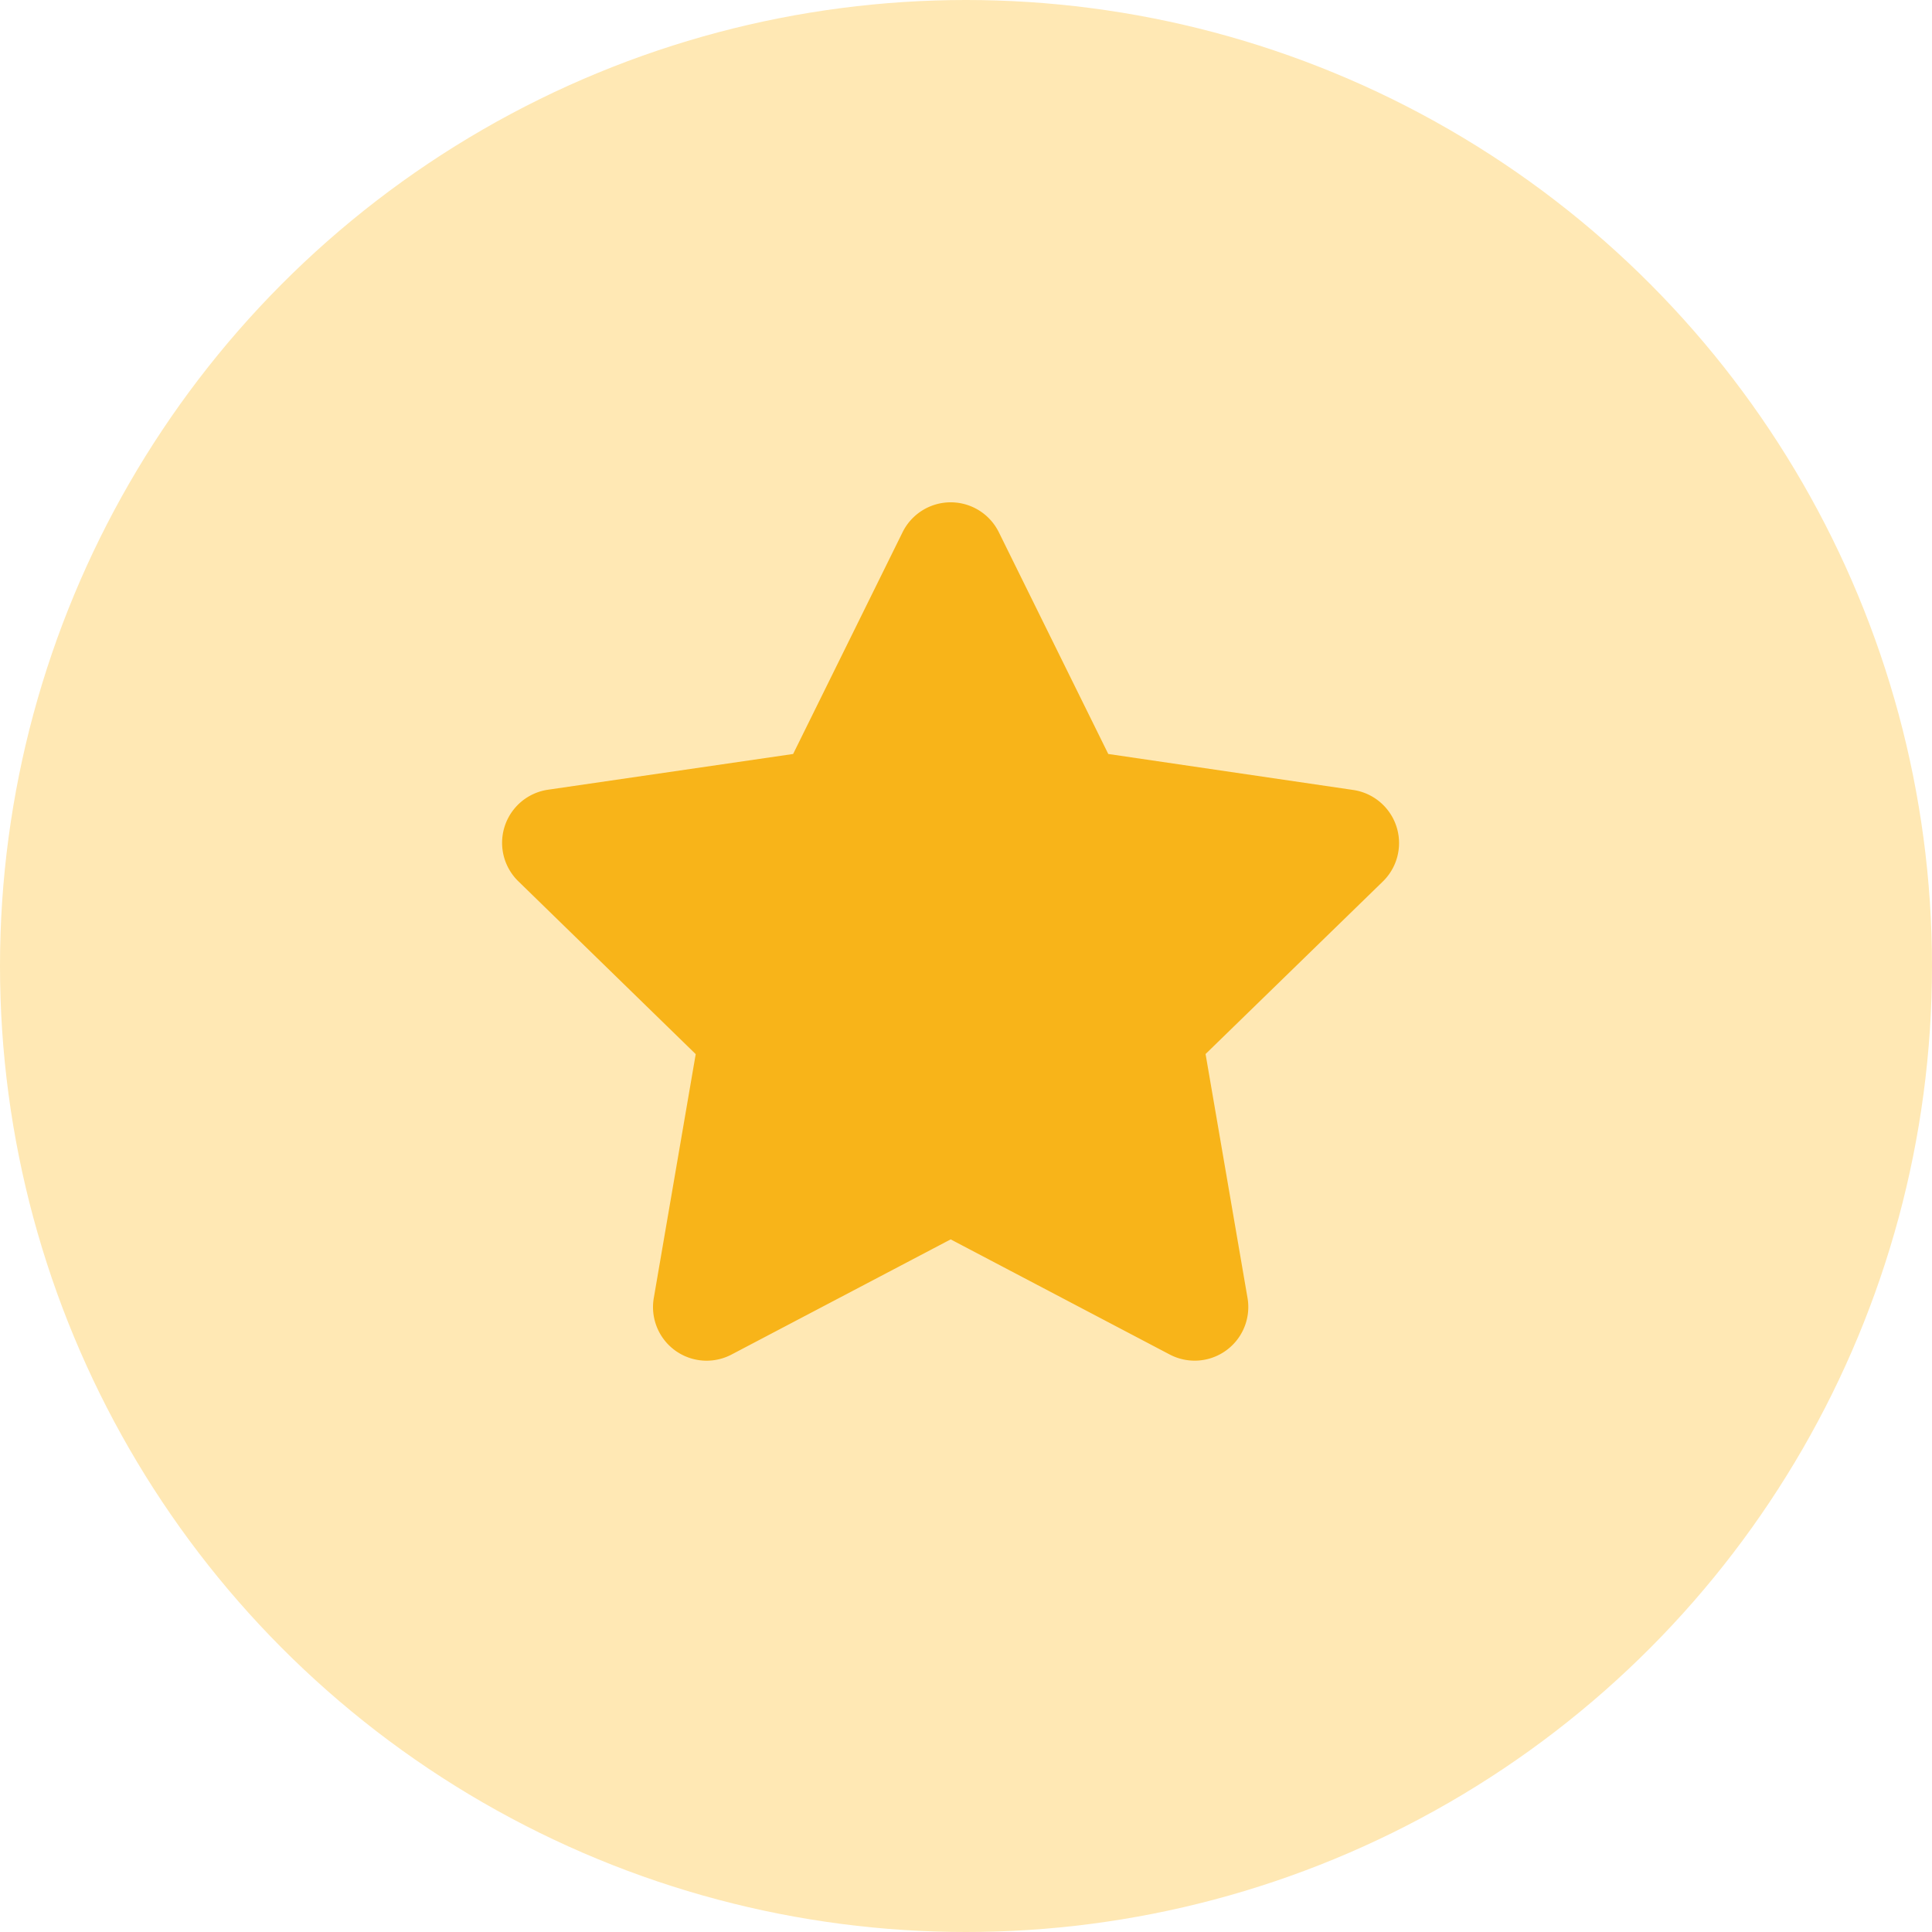
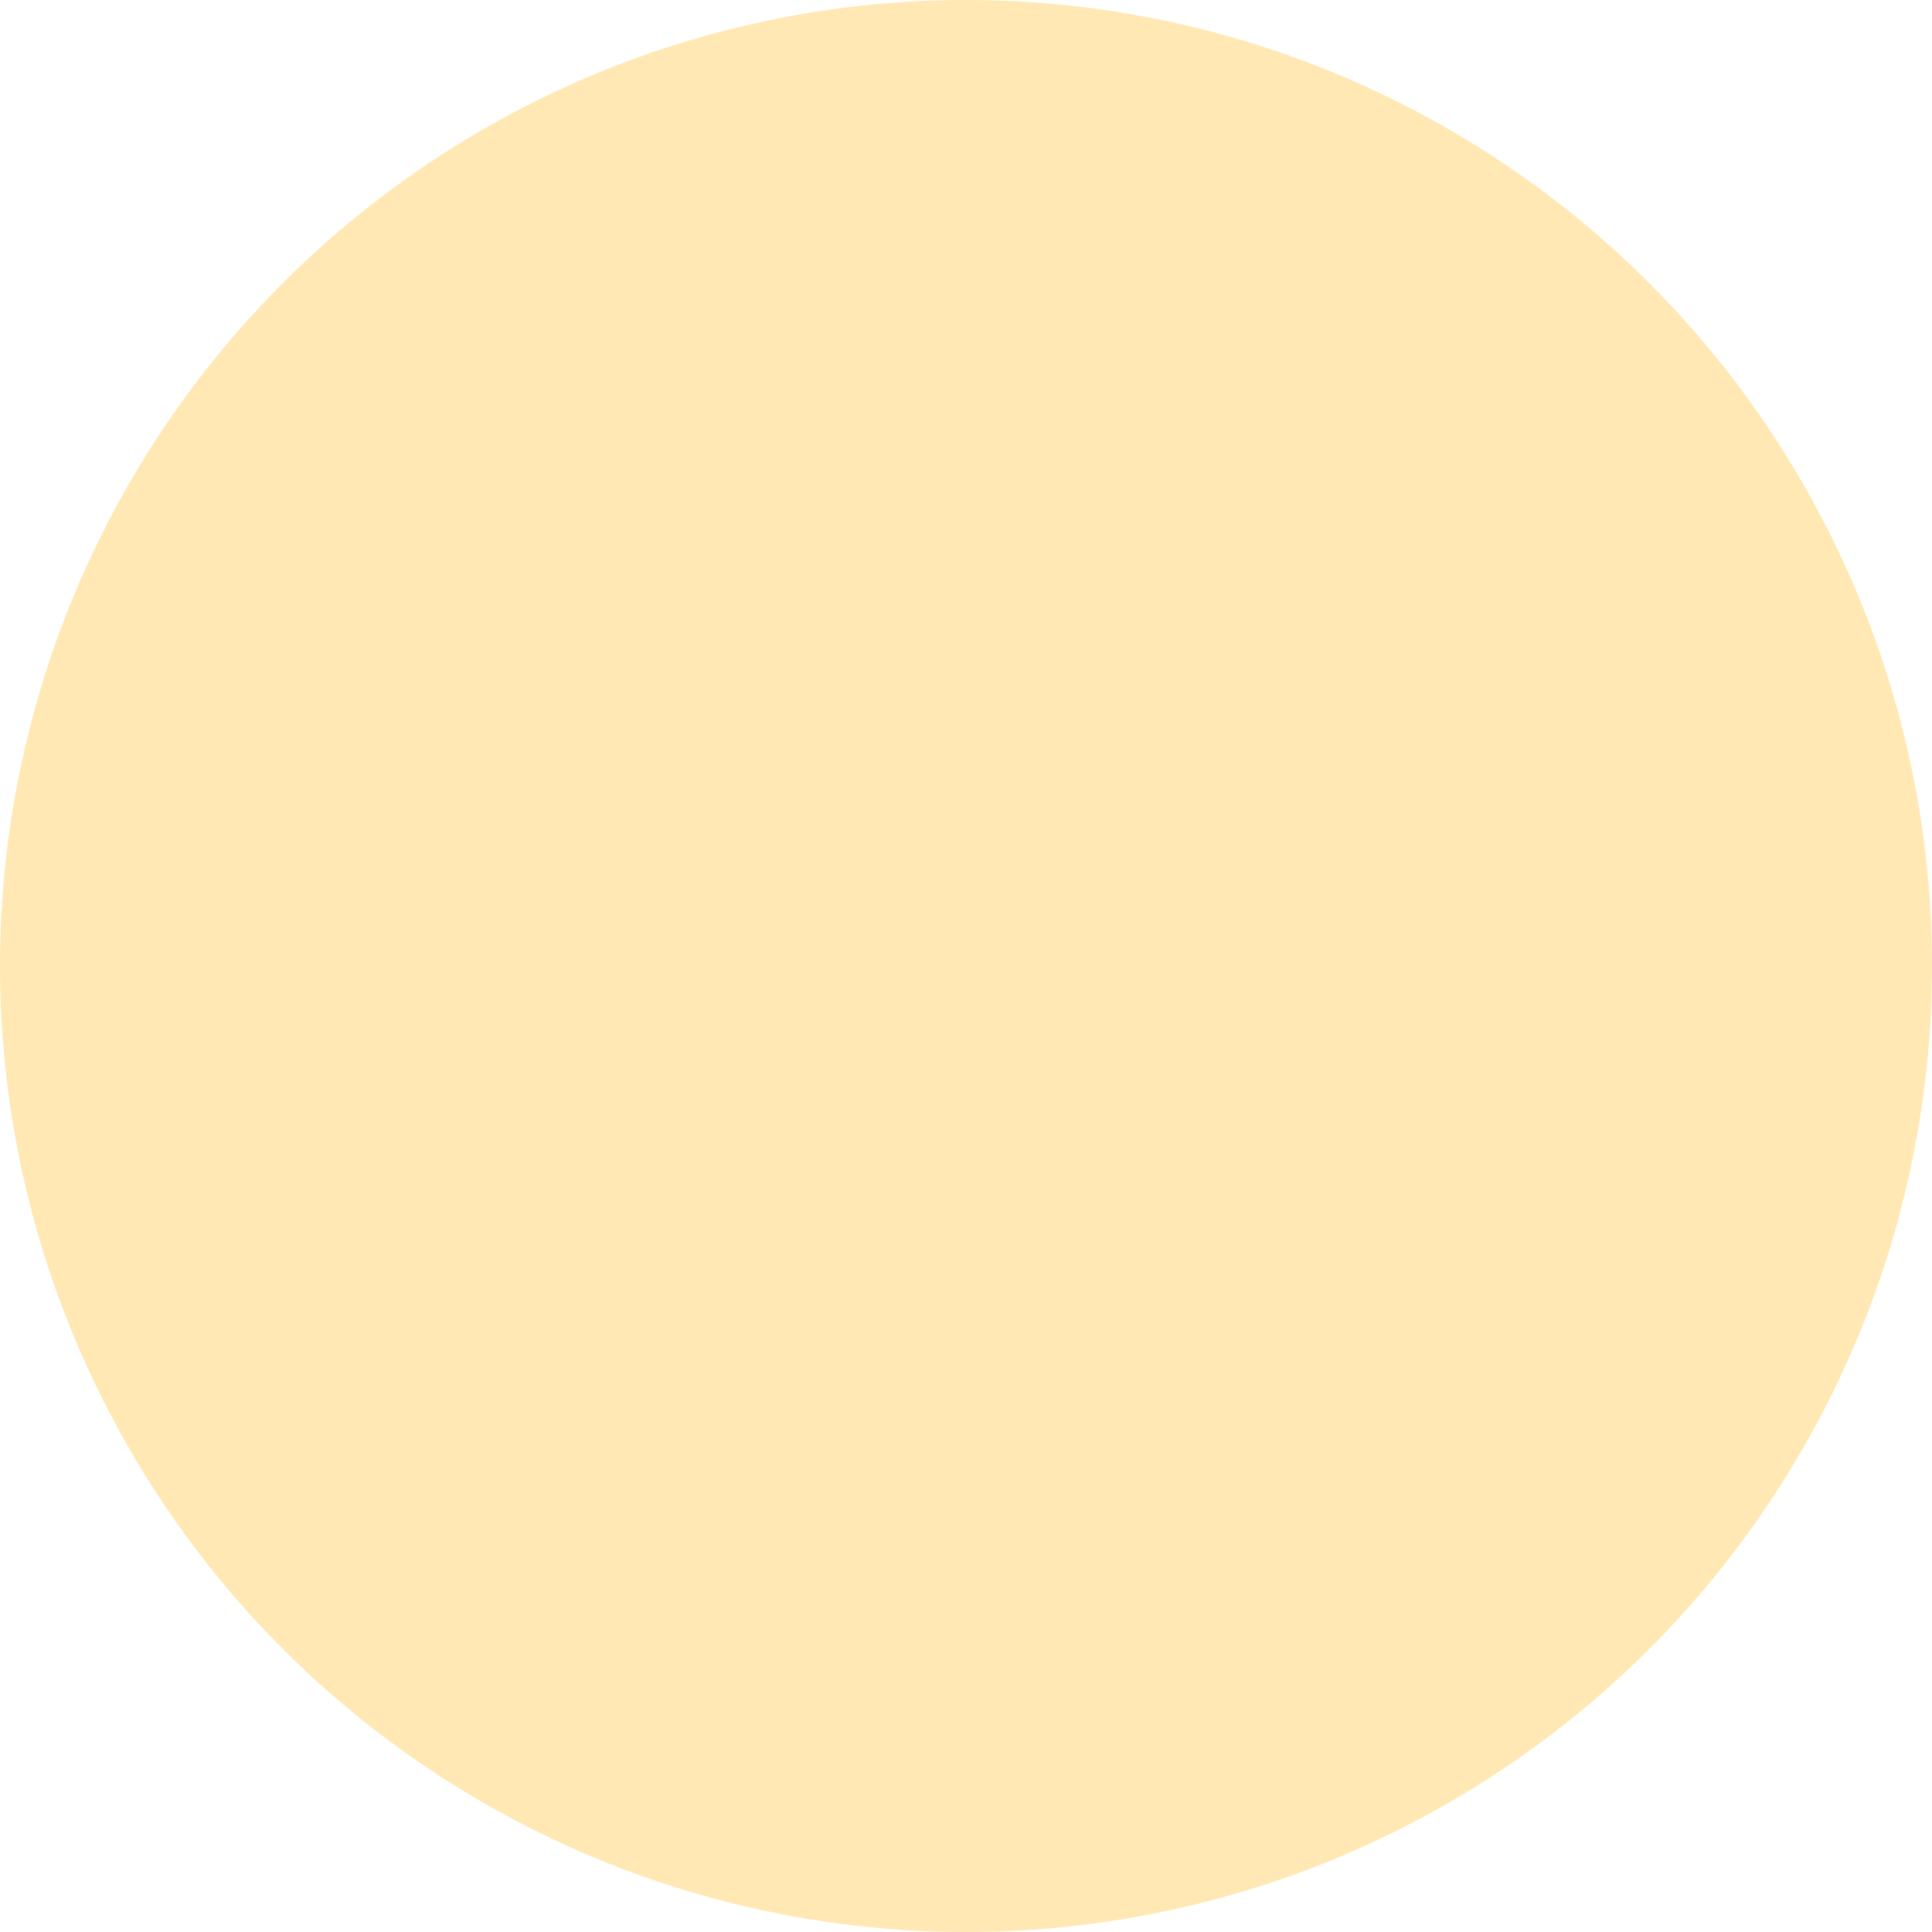
<svg xmlns="http://www.w3.org/2000/svg" width="50" height="50">
  <g data-name="グループ 2103">
    <g data-name="グループ 1854">
      <circle data-name="楕円形 98" cx="25" cy="25" r="25" fill="#ffe8b4" />
    </g>
-     <path d="M23.359 13.773l-2.833 5.74-6.338.924a1.389 1.389 0 00-.768 2.376l4.585 4.468-1.085 6.312a1.387 1.387 0 002.013 1.462l5.67-2.98 5.67 2.98a1.388 1.388 0 002.013-1.462L31.2 27.278l4.588-4.465a1.389 1.389 0 00-.768-2.369l-6.338-.931-2.833-5.74a1.389 1.389 0 00-2.49 0z" fill="#f8b419" />
  </g>
</svg>